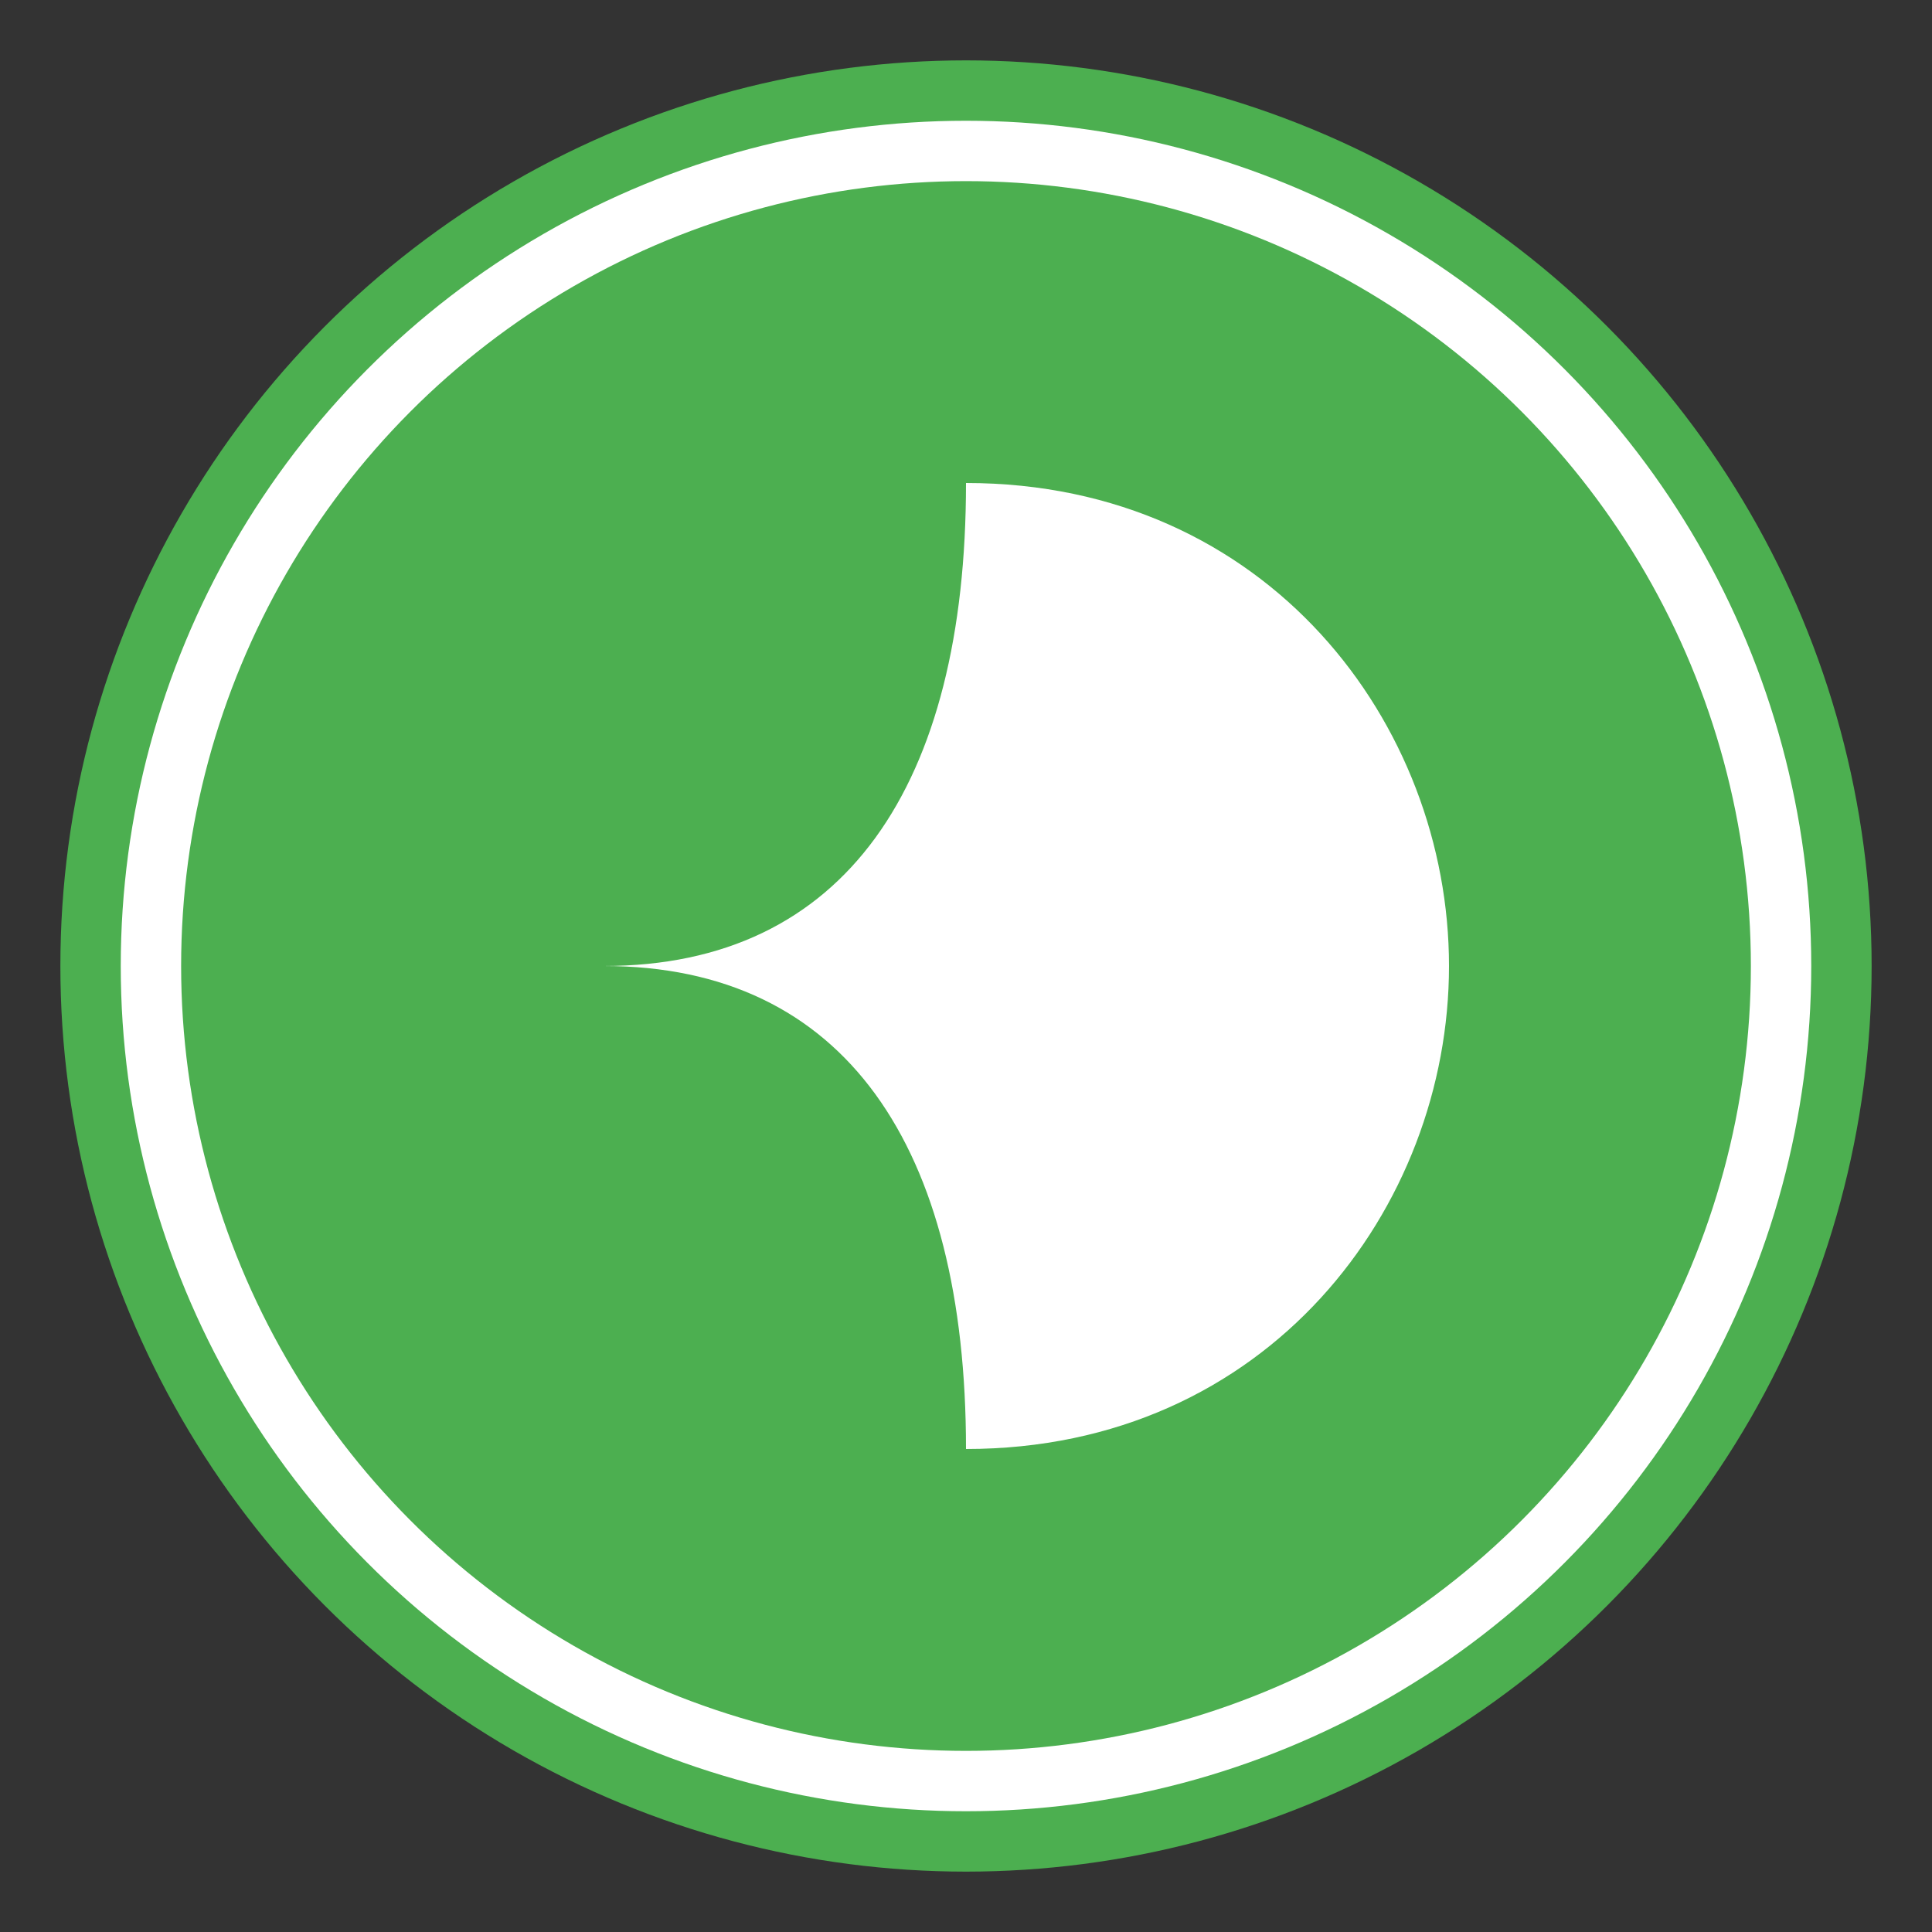
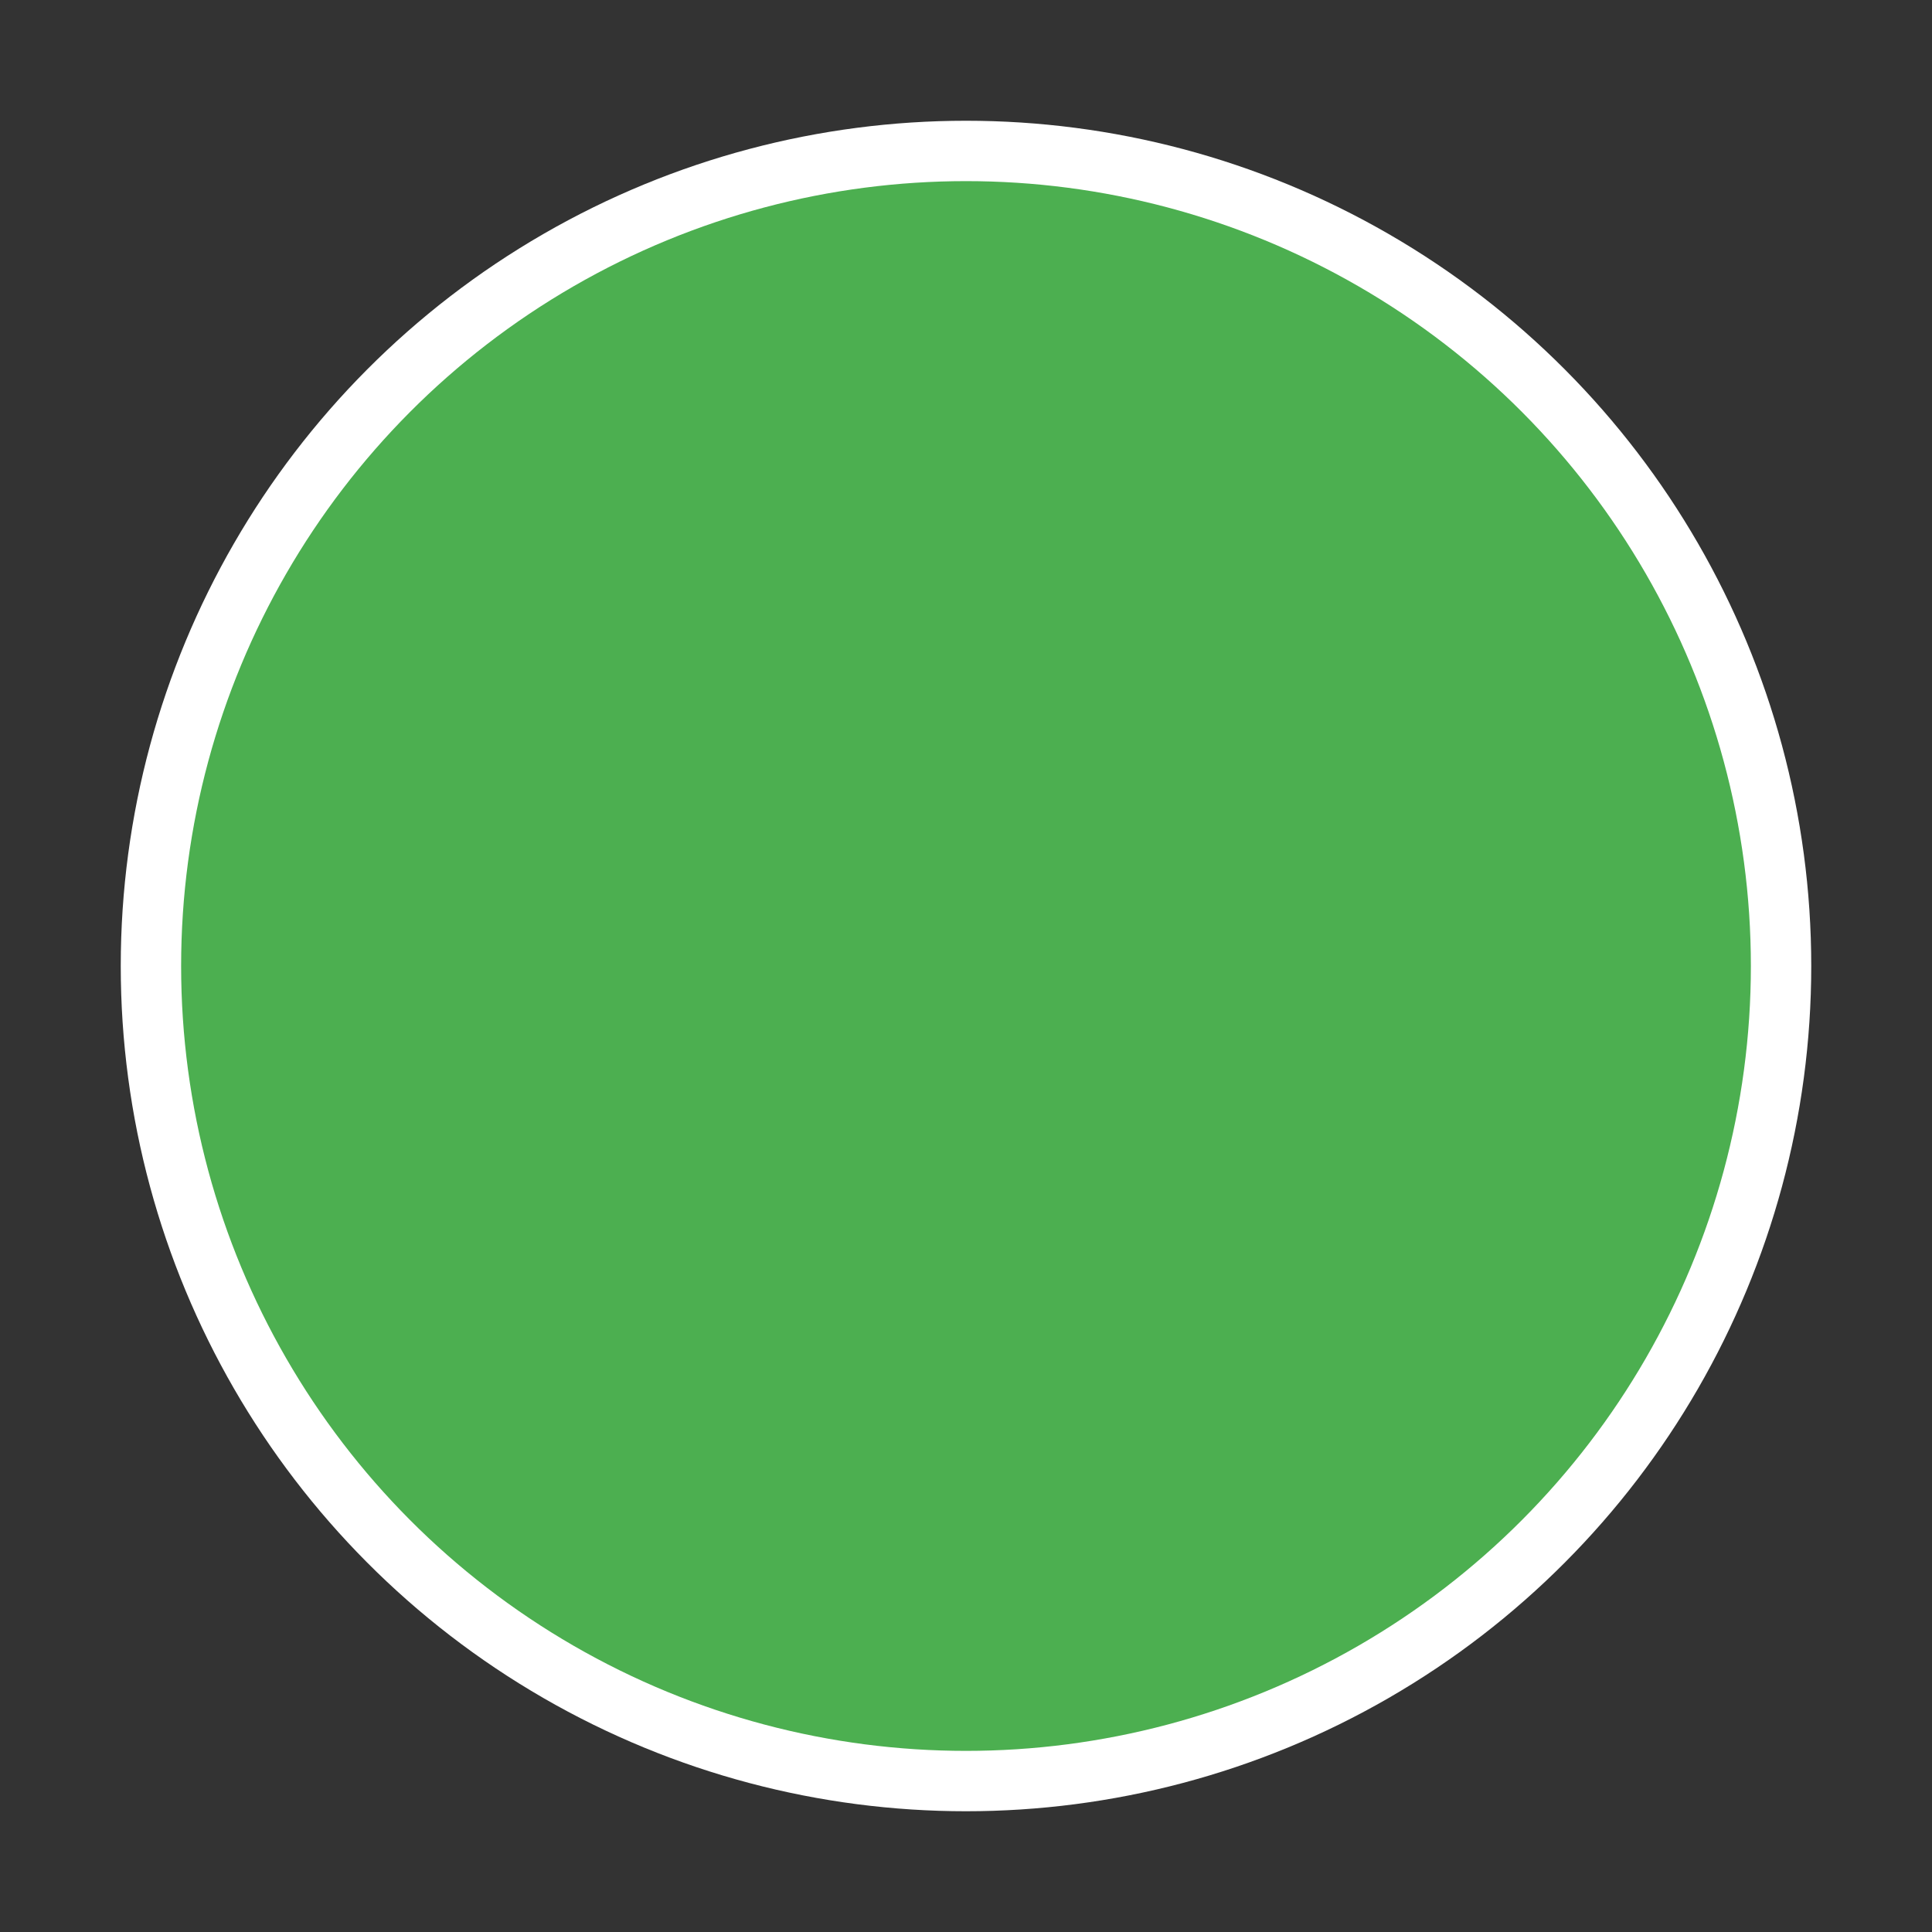
<svg xmlns="http://www.w3.org/2000/svg" viewBox="0 0 64 64">
  <rect x="0" y="0" width="64" height="64" fill="#333333" stroke="none" />
-   <circle cx="32" cy="32" r="30" fill="#4CAF50" />
  <circle cx="32" cy="32" r="28" fill="#fff" />
  <circle cx="32" cy="32" r="26" fill="#4CAF50" />
-   <path d="M32 16 C42 16, 48 24, 48 32 C48 40, 42 48, 32 48 C32 38, 28 32, 20 32 C28 32, 32 26, 32 16 Z" fill="#fff" />
</svg>